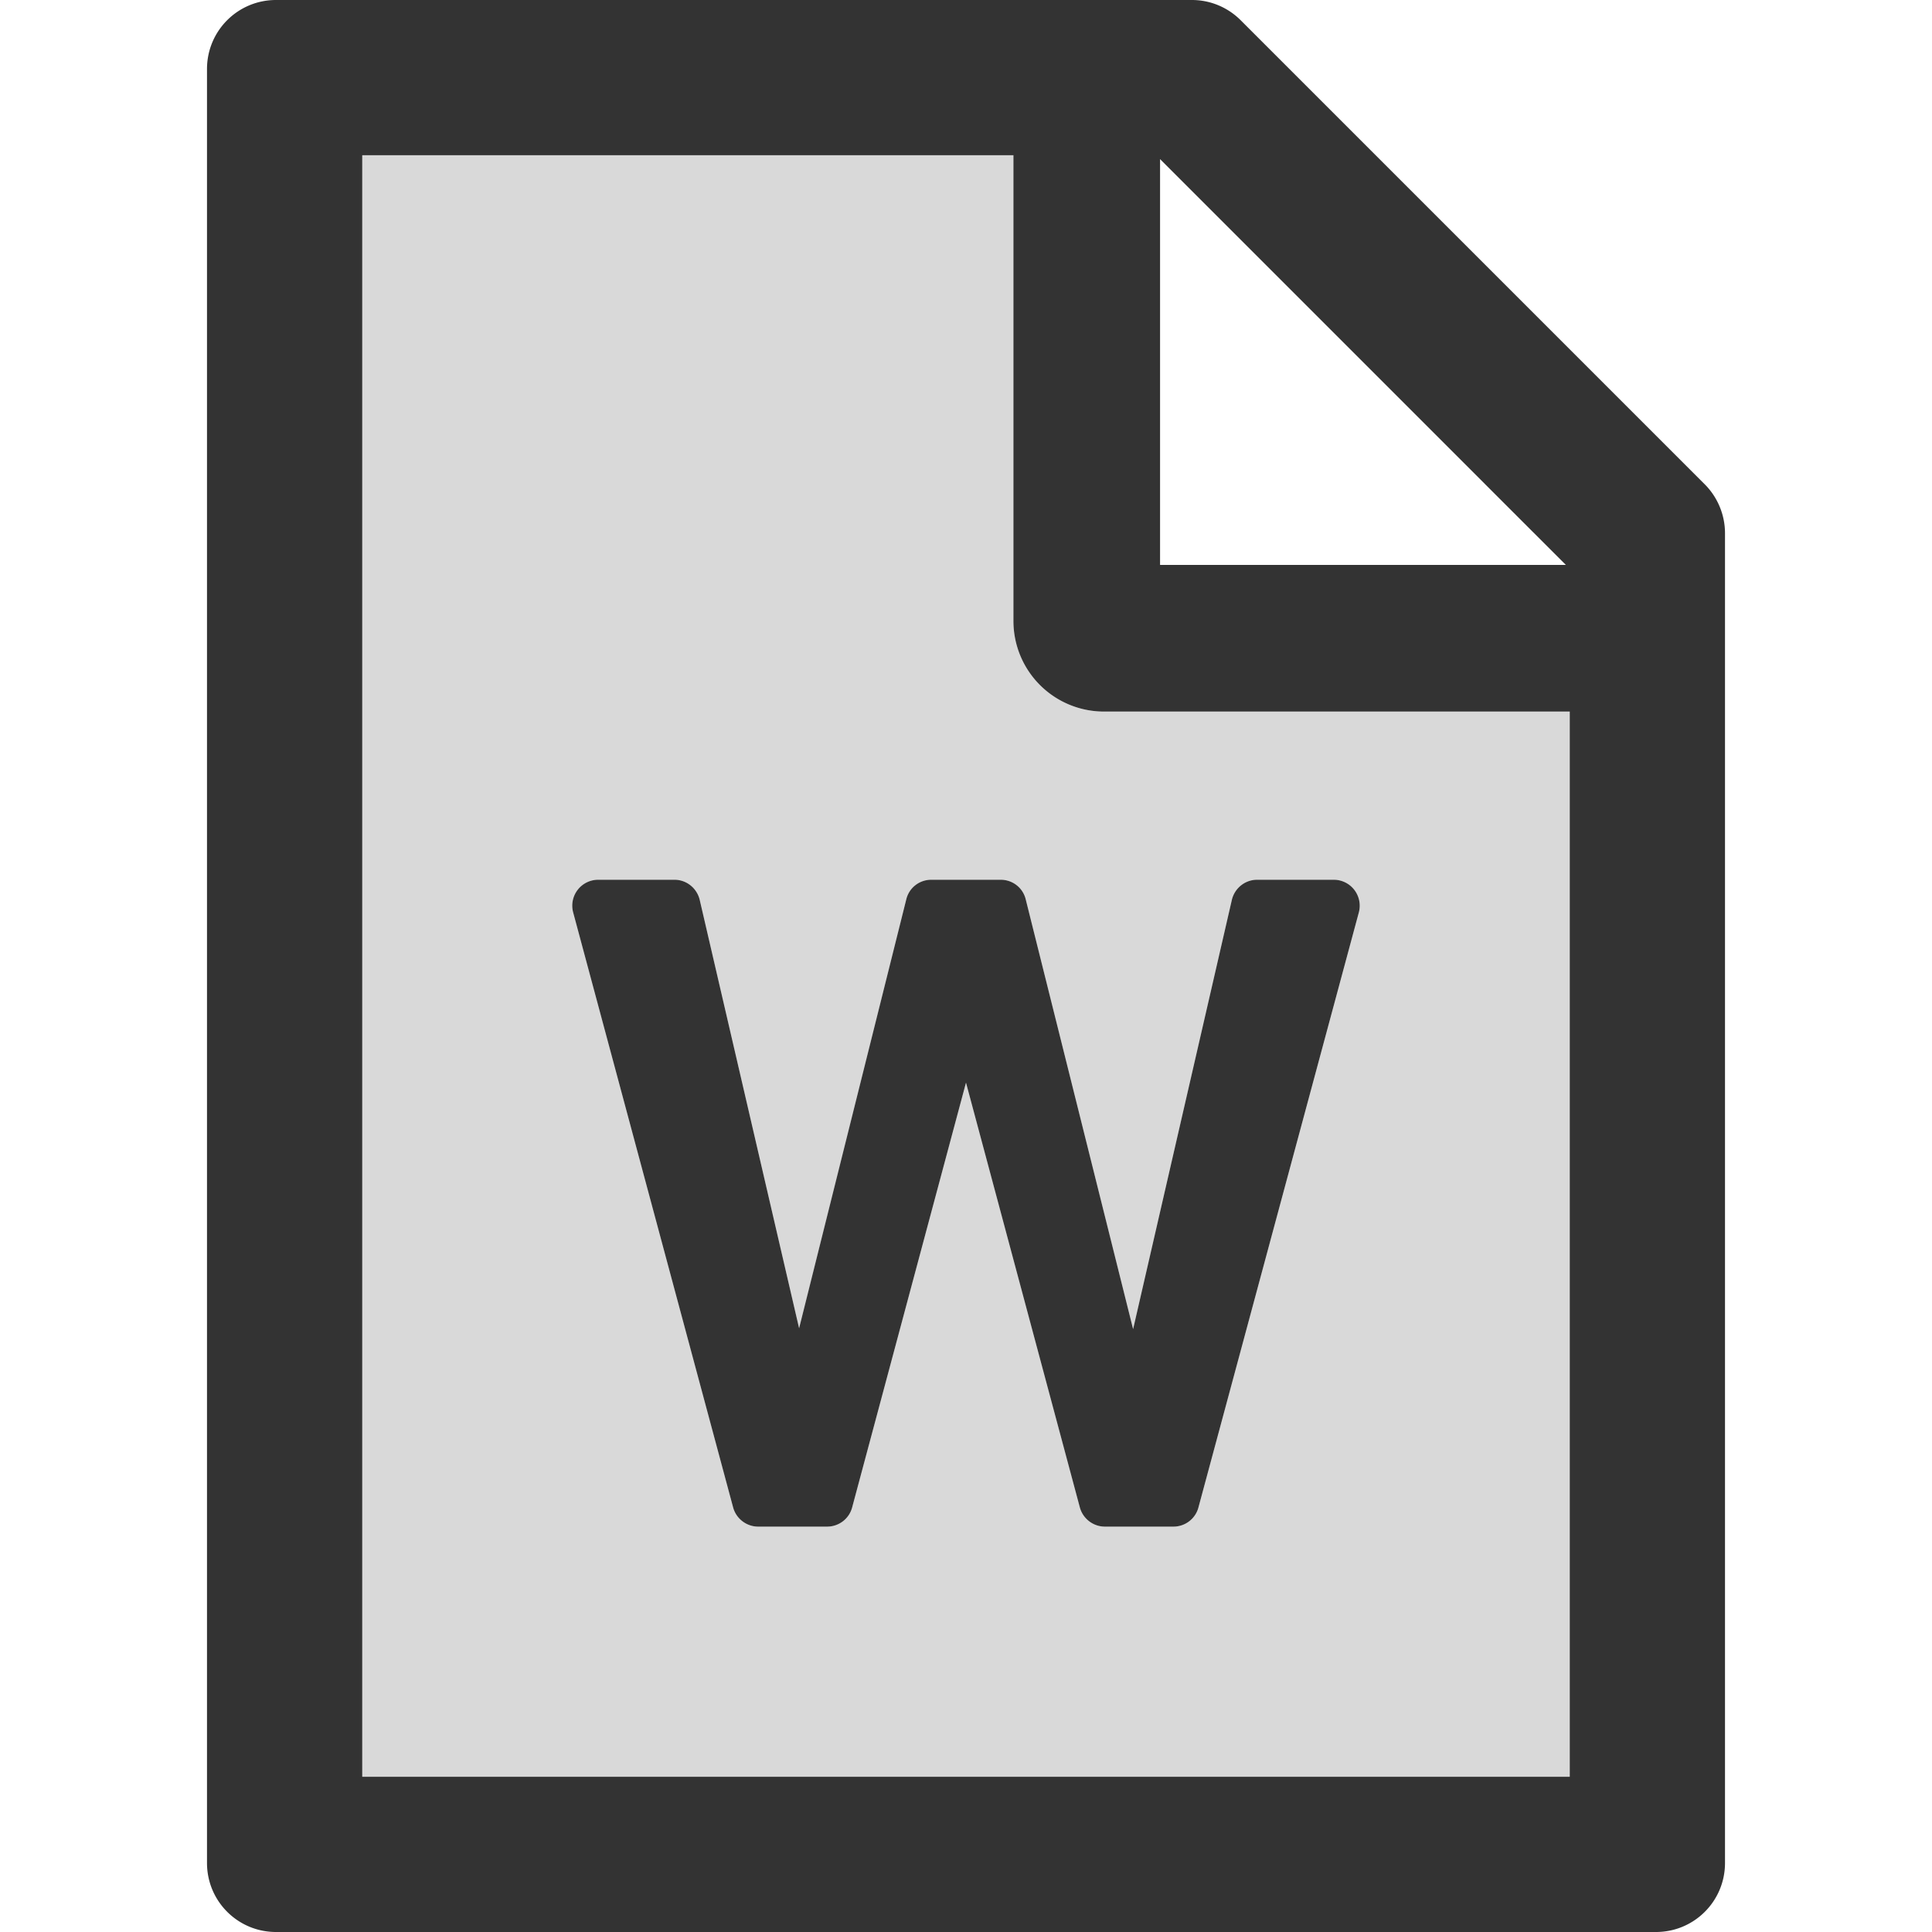
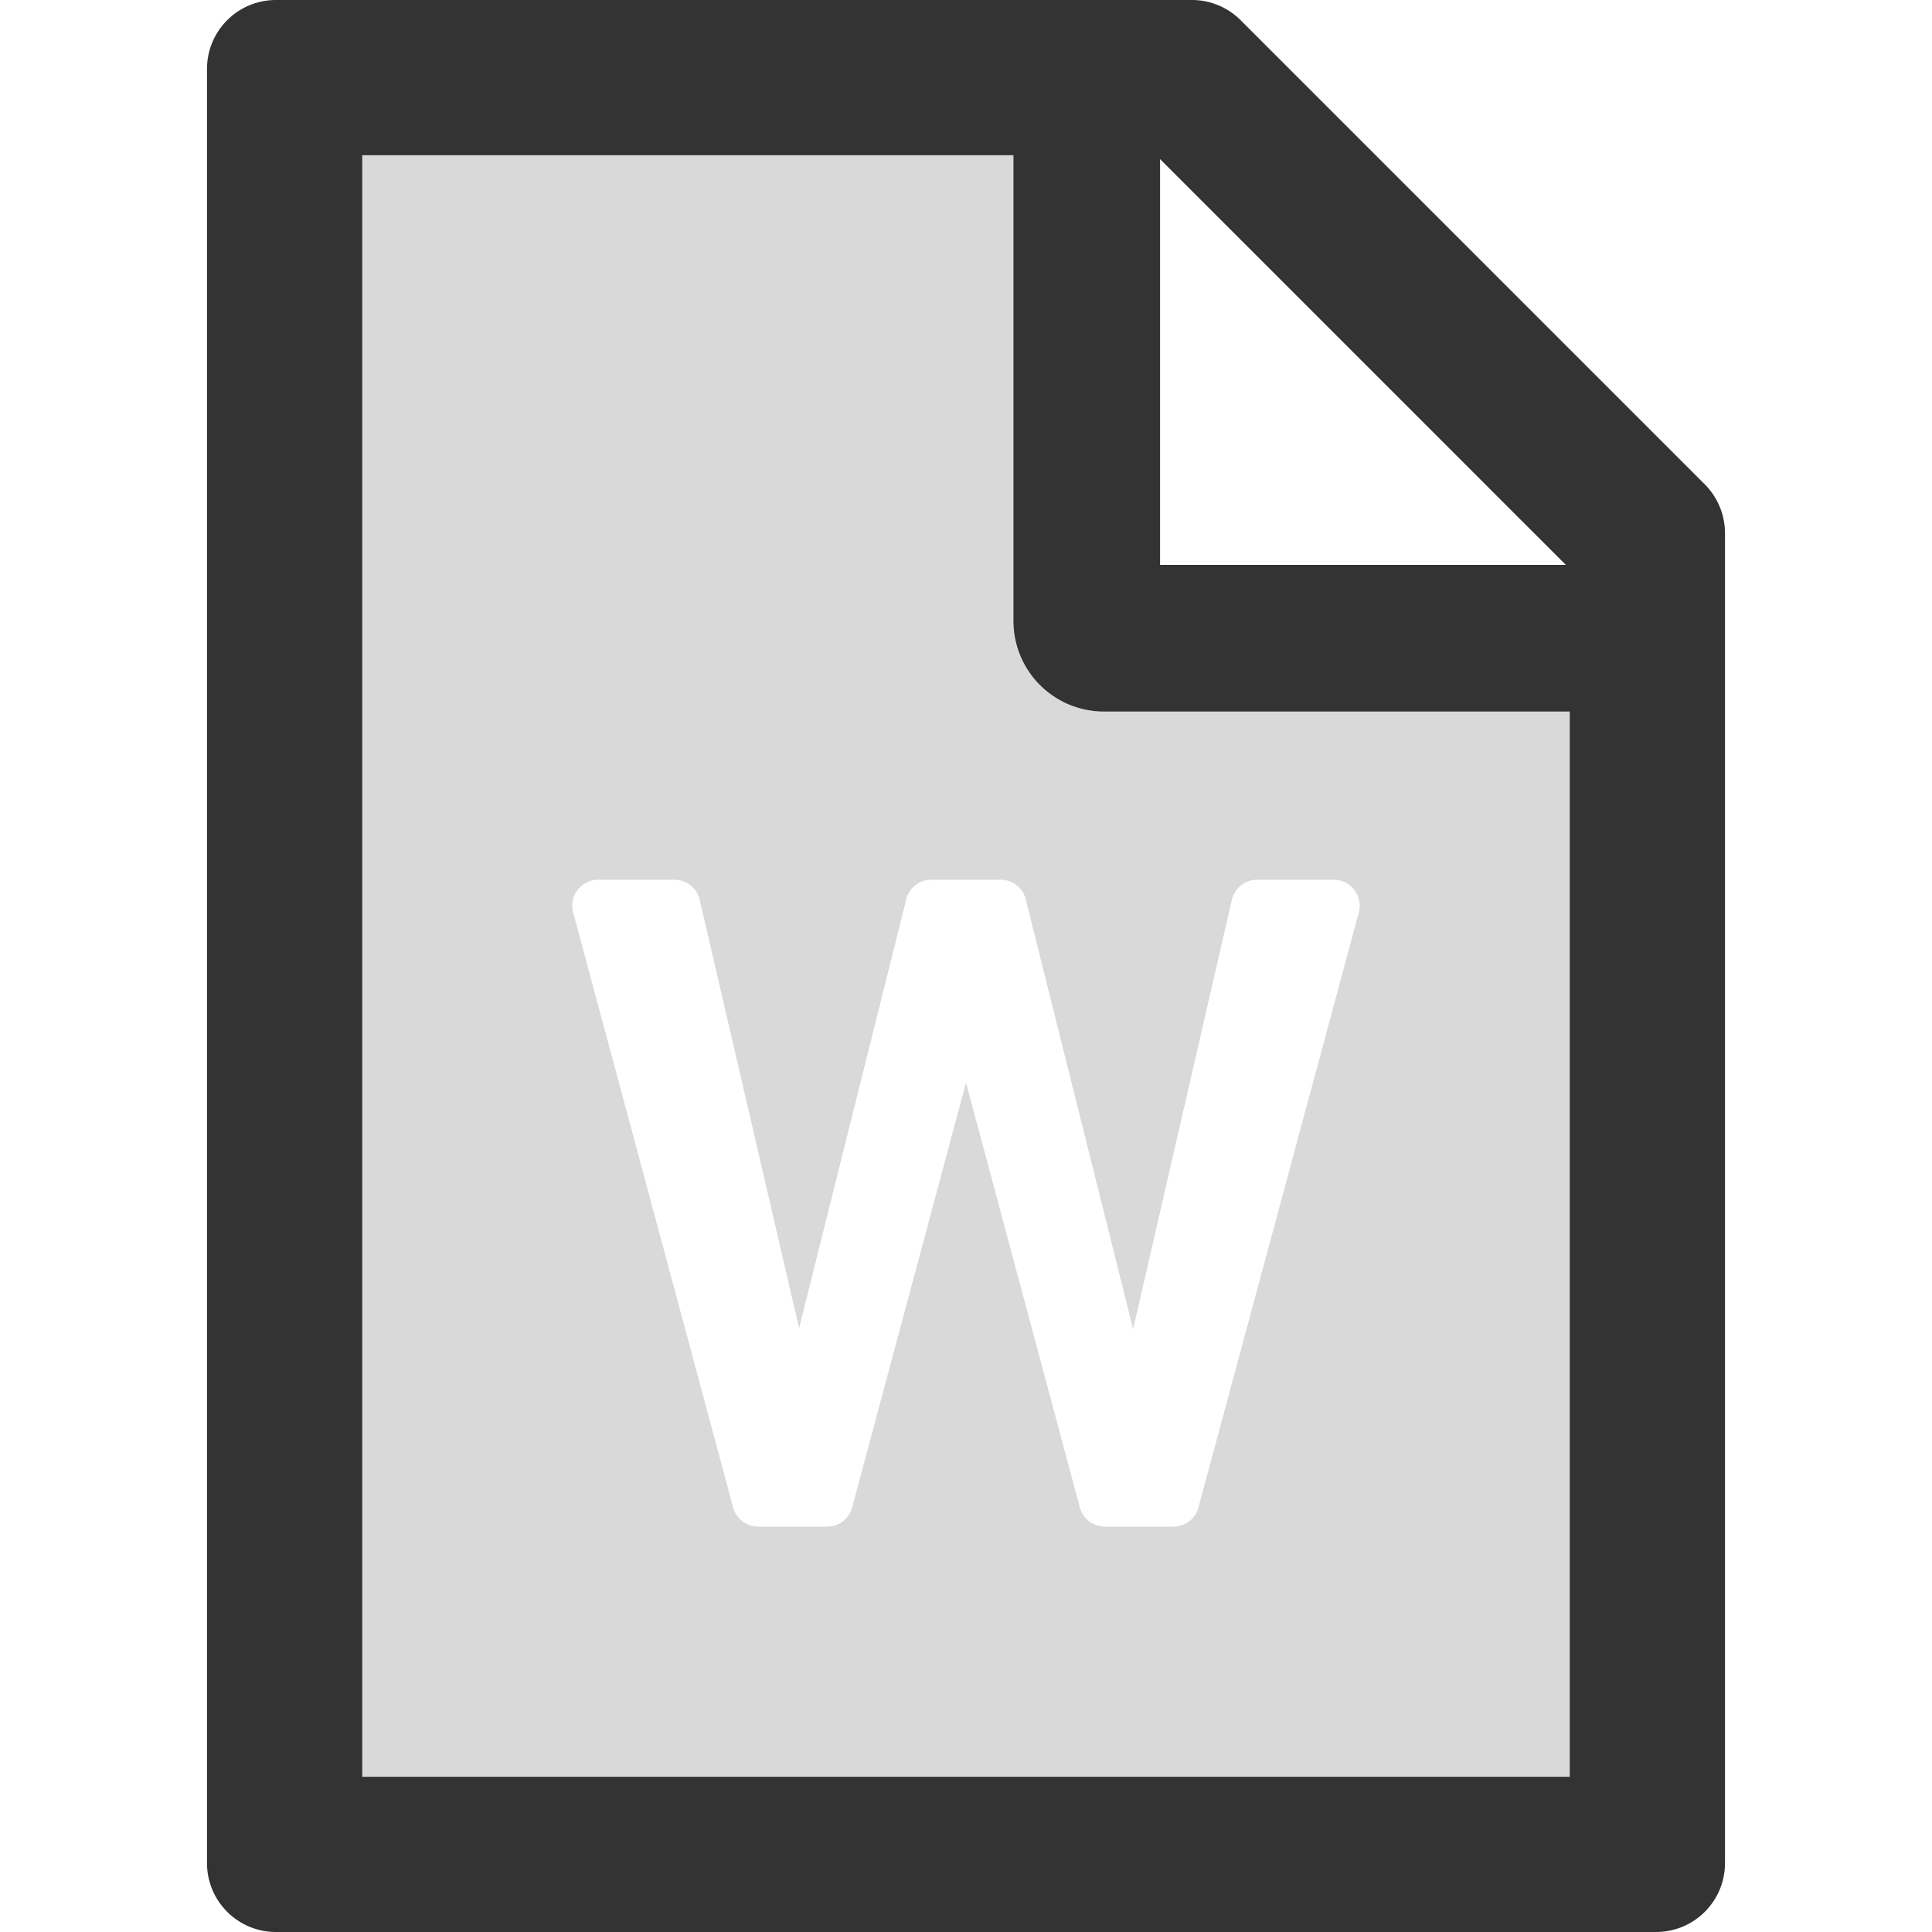
<svg viewBox="64 64 896 896" focusable="false">
  <path fill="#D9D9D9" d="M534 352V136H232v752h560V394H576a42 42 0 0 1-42-42zm101.3 129.3c1.3-5.4 6.1-9.3 11.7-9.3h35.6a12.04 12.04 0 0 1 11.6 15.1l-74.4 276c-1.4 5.3-6.2 8.9-11.6 8.9h-31.8c-5.4 0-10.2-3.7-11.6-8.9l-52.8-197-52.8 197c-1.4 5.3-6.2 8.9-11.6 8.9h-32c-5.4 0-10.2-3.7-11.6-8.9l-74.2-276a12.02 12.02 0 0 1 11.6-15.1h35.4c5.6 0 10.4 3.9 11.7 9.3L434.6 680l49.7-198.9c1.3-5.4 6.1-9.1 11.6-9.1h32.2c5.5 0 10.3 3.7 11.6 9.1l49.8 199.3 45.8-199.1z" />
  <path d="M854.6 288.6L639.4 73.4c-6-6-14.1-9.4-22.6-9.4H192c-17.7 0-32 14.3-32 32v832c0 17.7 14.3 32 32 32h640c17.7 0 32-14.3 32-32V311.3c0-8.5-3.4-16.7-9.4-22.7zM602 137.8L790.2 326H602V137.8zM792 888H232V136h302v216a42 42 0 0 0 42 42h216v494z" fill="#333" />
-   <path d="M528.1 472h-32.2c-5.5 0-10.3 3.7-11.6 9.1L434.6 680l-46.1-198.7c-1.3-5.4-6.1-9.3-11.7-9.3h-35.4a12.02 12.02 0 0 0-11.6 15.1l74.2 276c1.4 5.2 6.2 8.9 11.6 8.9h32c5.4 0 10.2-3.6 11.6-8.9l52.8-197 52.8 197c1.4 5.2 6.2 8.9 11.6 8.9h31.8c5.4 0 10.2-3.6 11.6-8.9l74.4-276a12.04 12.04 0 0 0-11.6-15.1H647c-5.6 0-10.4 3.9-11.7 9.3l-45.8 199.1-49.8-199.3c-1.3-5.4-6.1-9.1-11.6-9.1z" fill="#333" />
</svg>